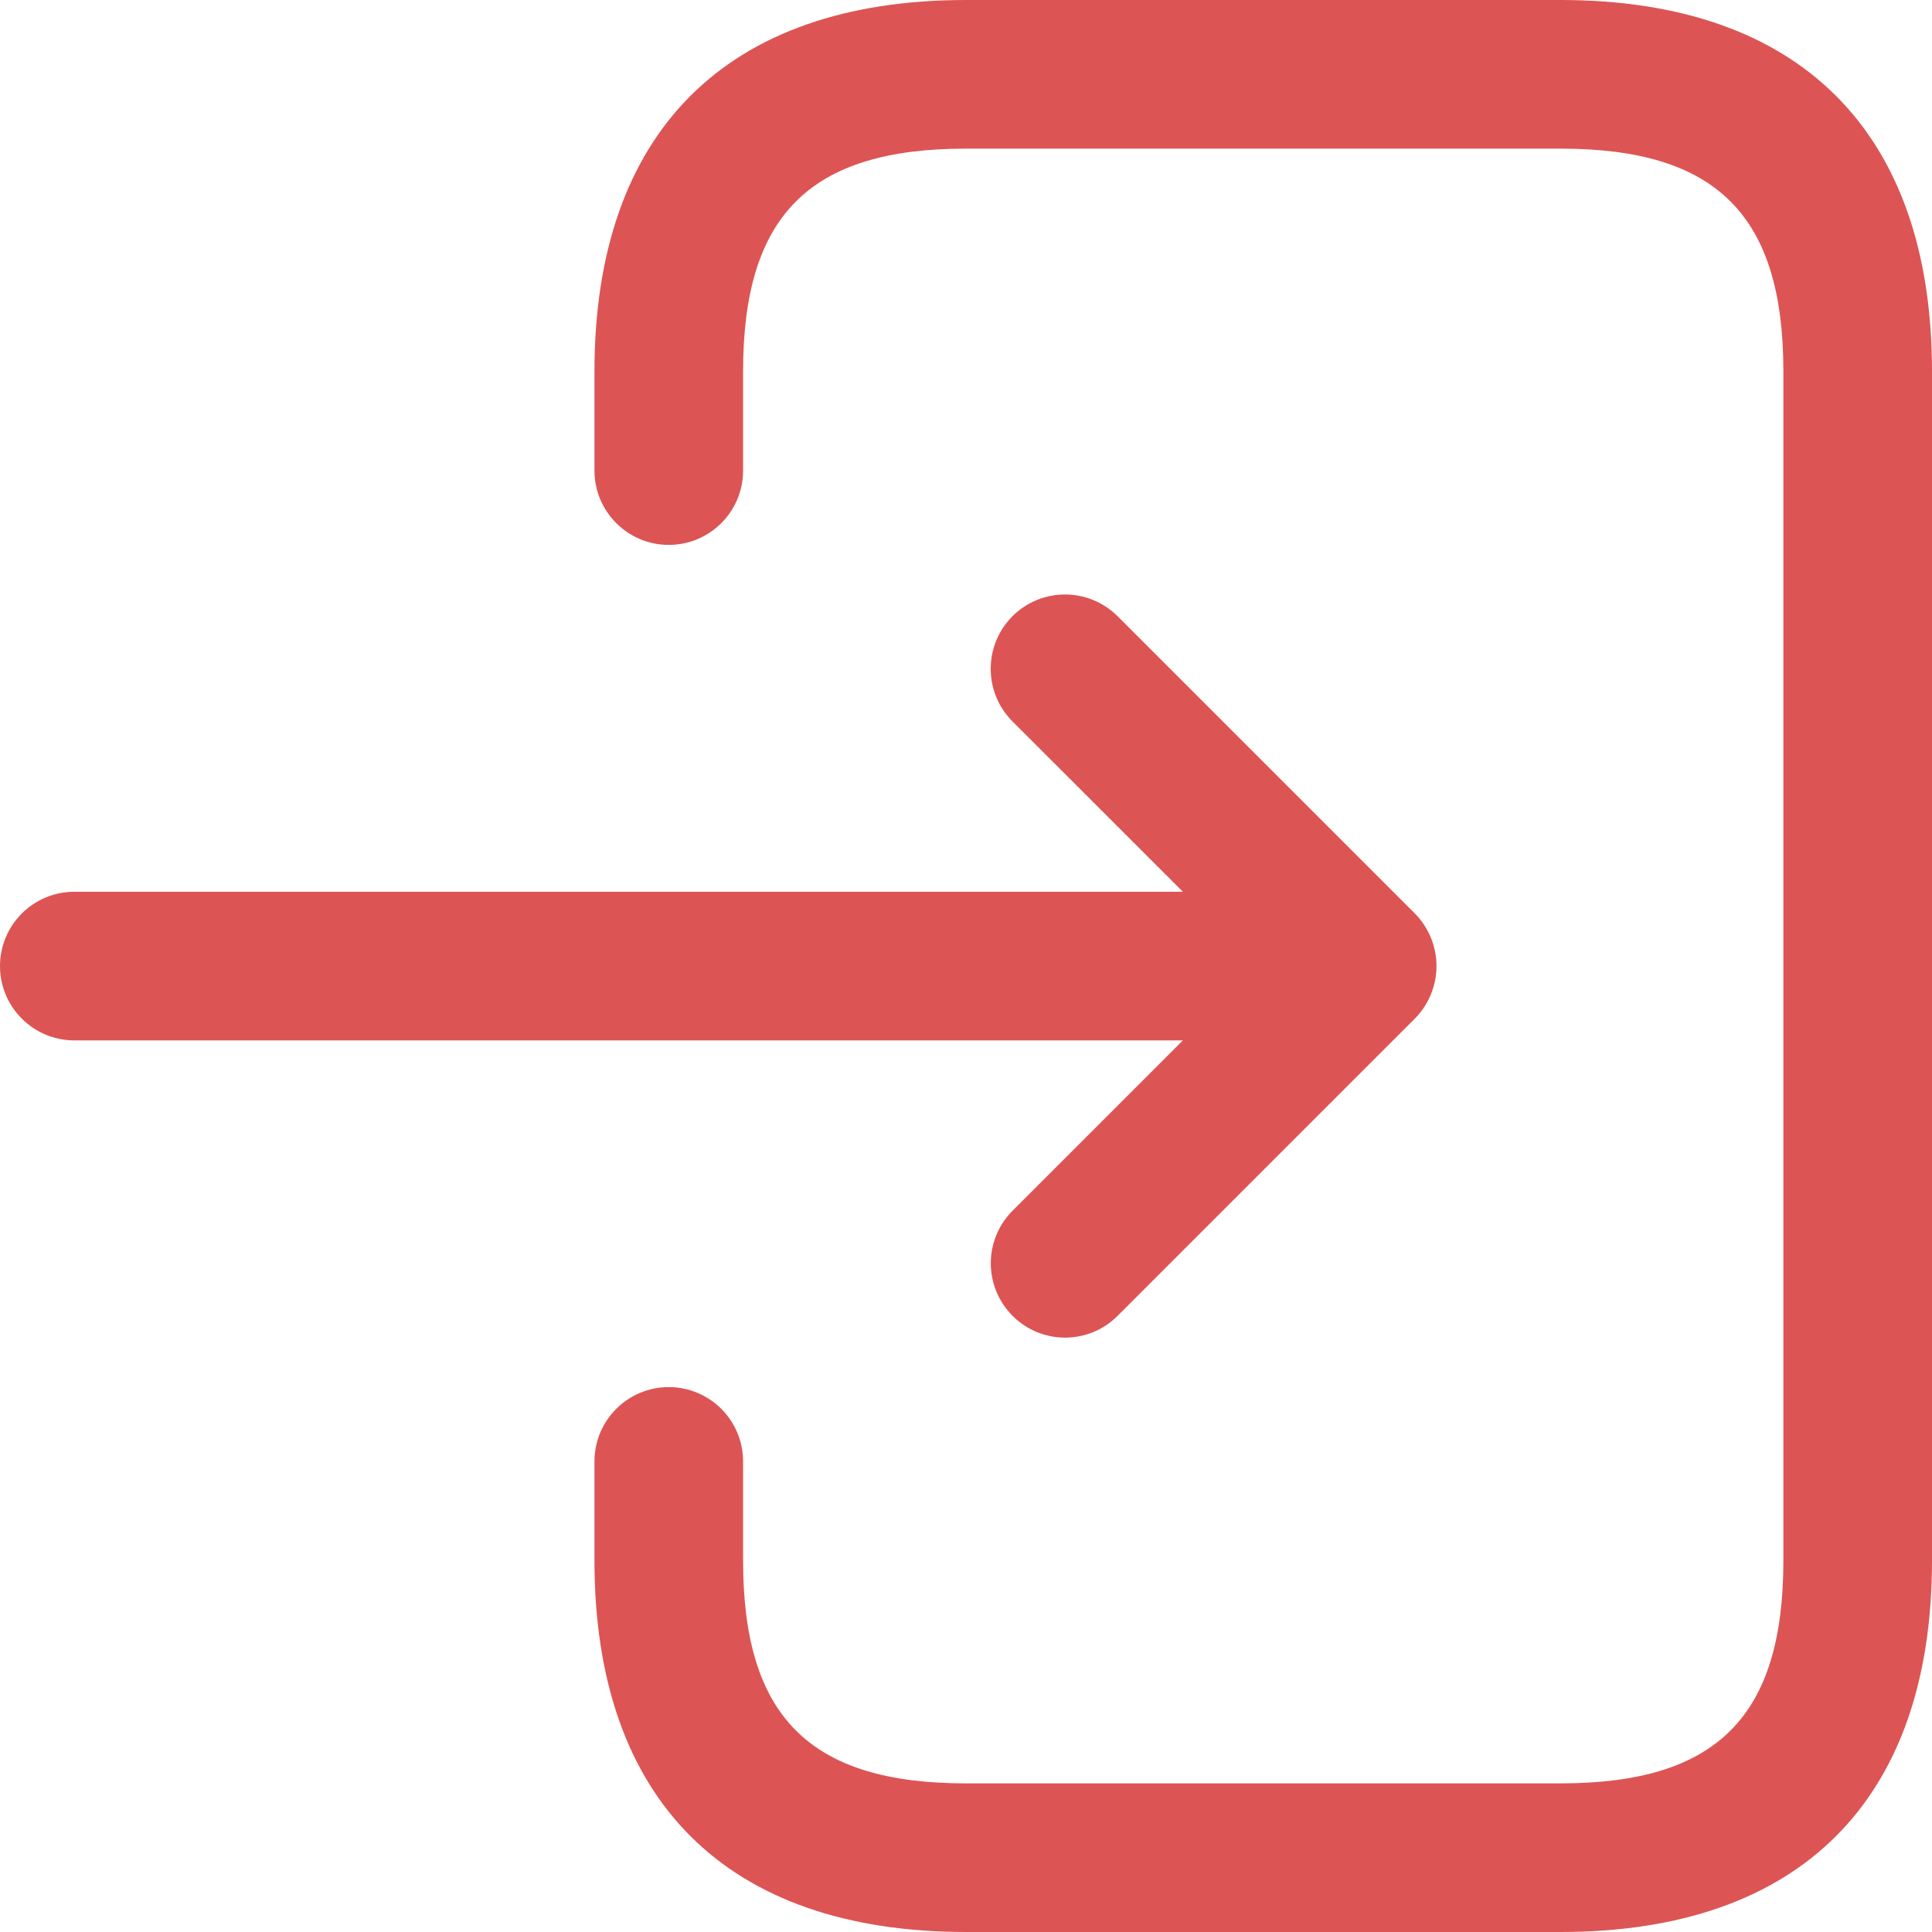
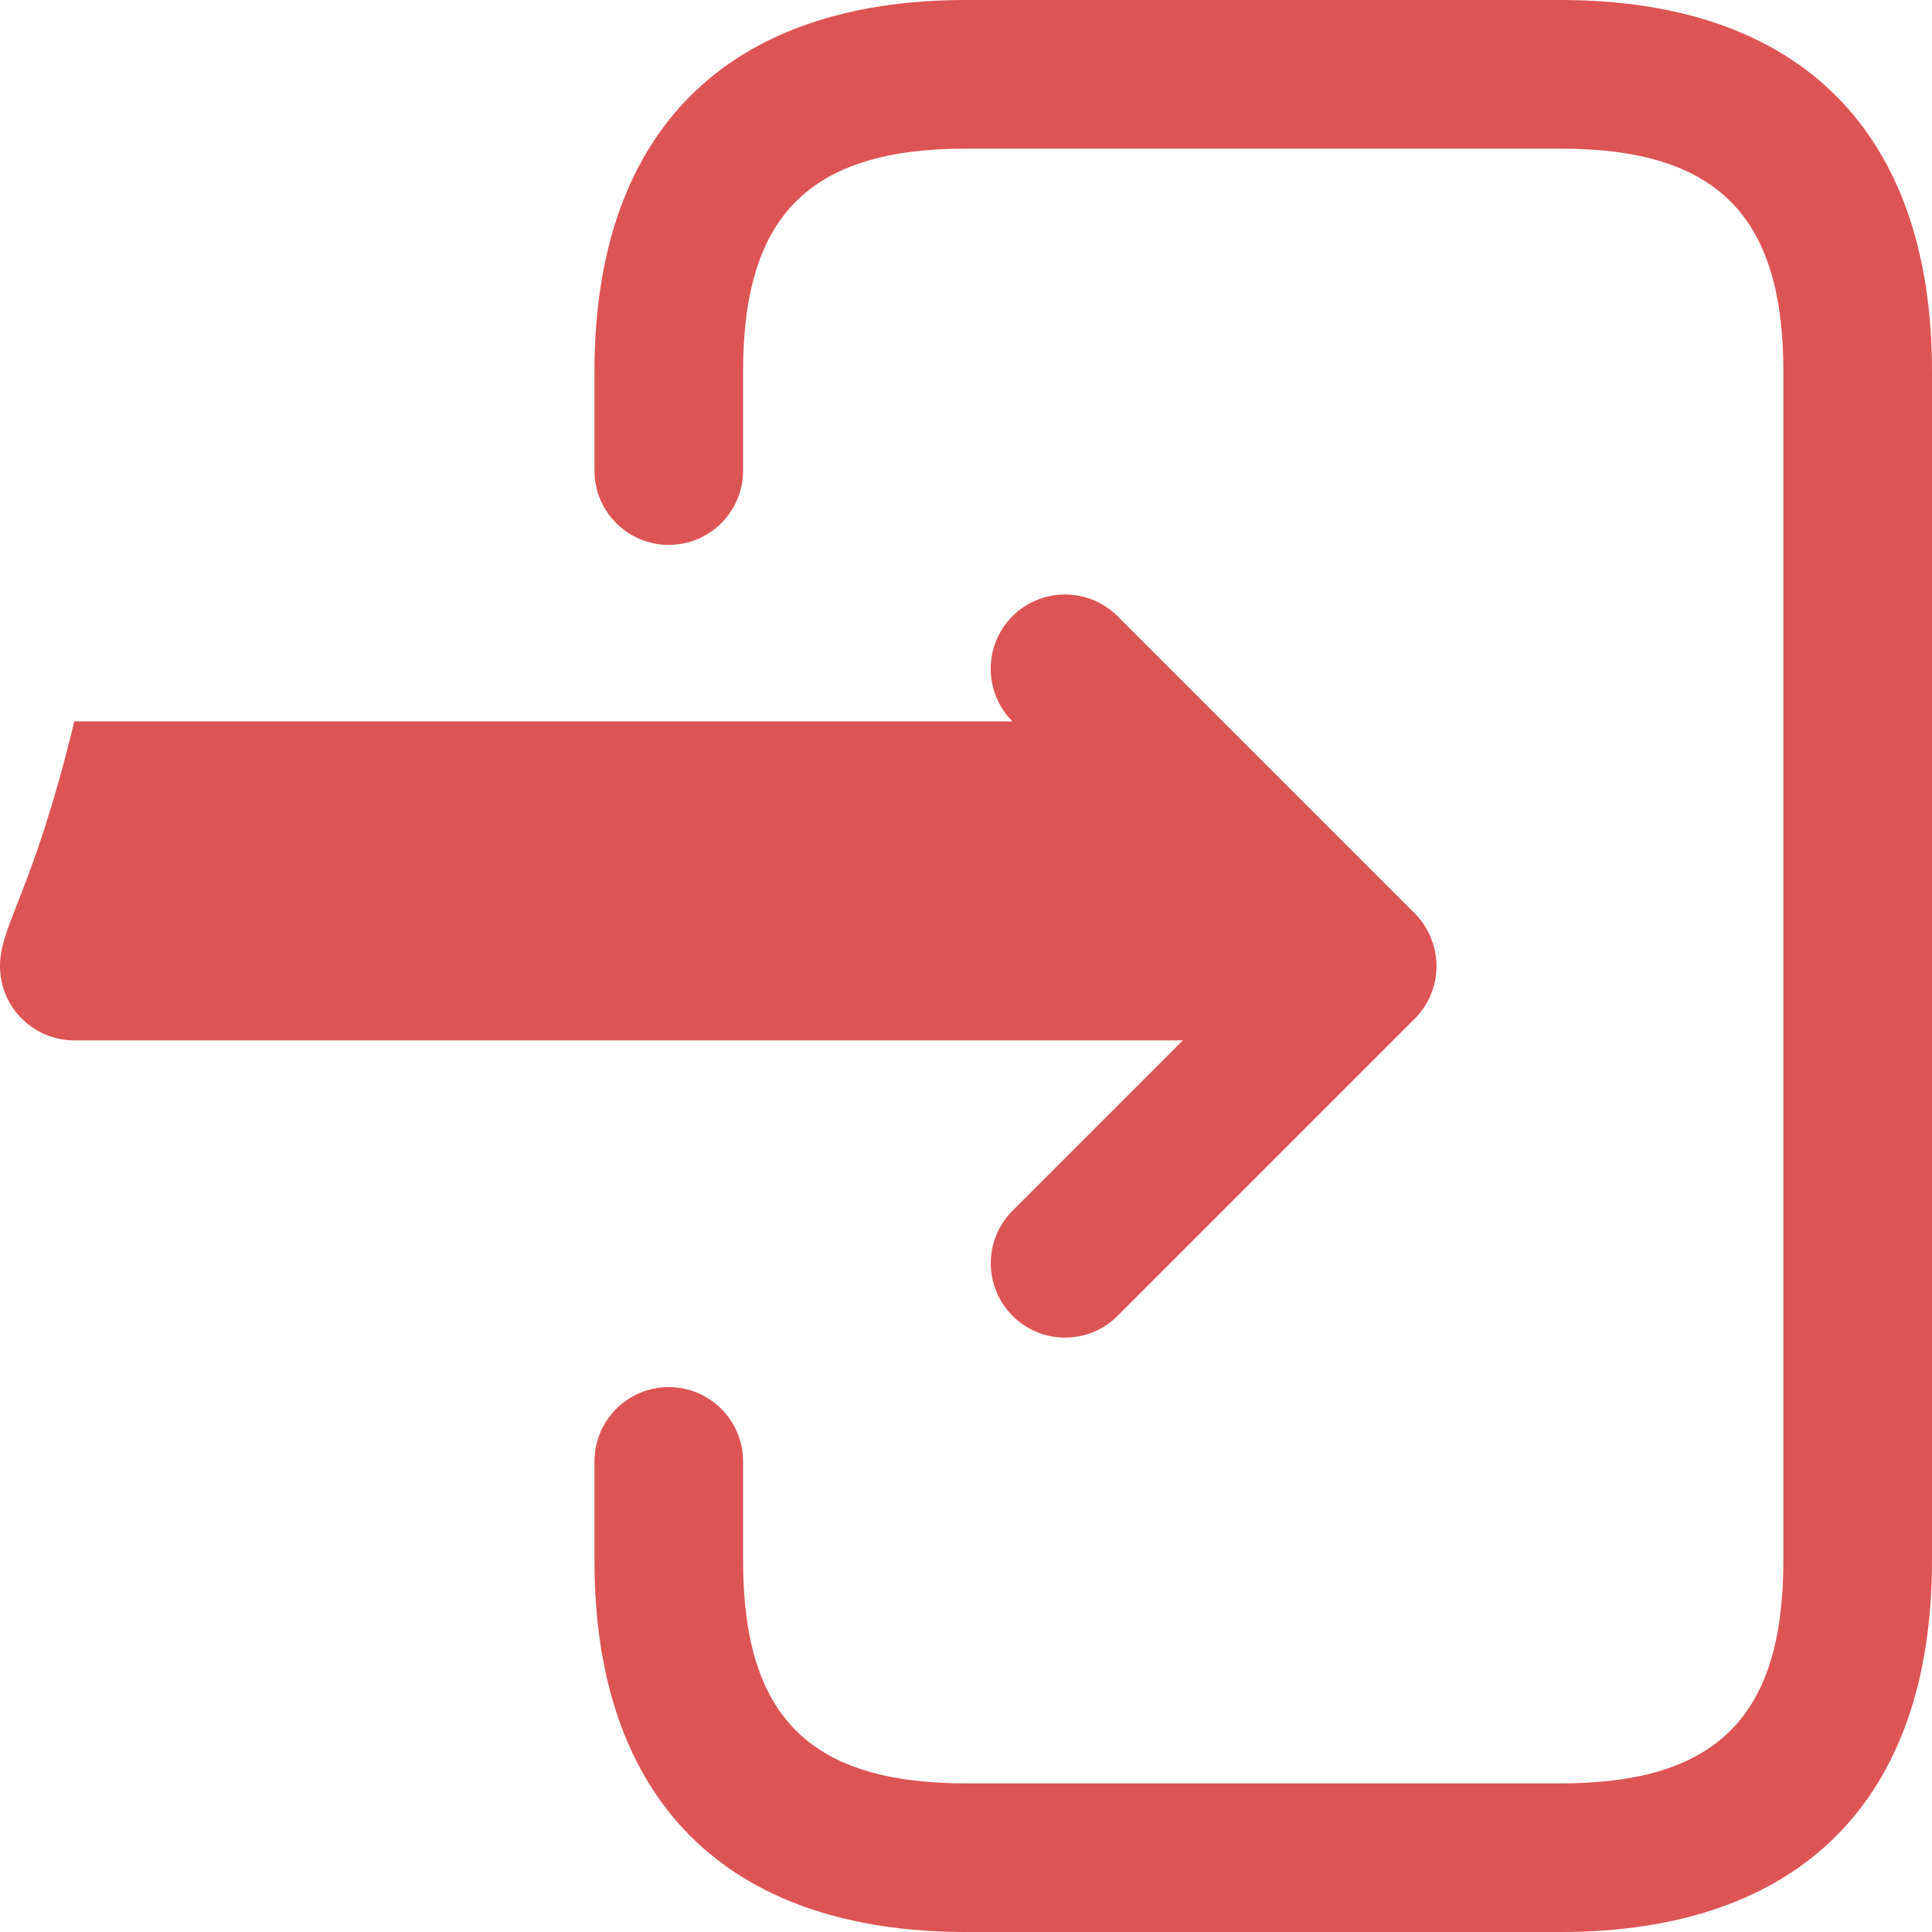
<svg xmlns="http://www.w3.org/2000/svg" width="26" height="26" viewBox="0 0 26 26" fill="none">
-   <path d="M26 5V21C26 24.224 24.224 26 21 26H13C9.776 26 8 24.224 8 21V19.667C8 19.115 8.448 18.667 9 18.667C9.552 18.667 10 19.115 10 19.667V21C10 23.103 10.897 24 13 24H21C23.103 24 24 23.103 24 21V5C24 2.897 23.103 2 21 2H13C10.897 2 10 2.897 10 5V6.333C10 6.885 9.552 7.333 9 7.333C8.448 7.333 8 6.885 8 6.333V5C8 1.776 9.776 0 13 0H21C24.224 0 26 1.776 26 5ZM13.627 16.293C13.236 16.684 13.236 17.317 13.627 17.708C13.821 17.903 14.077 18.001 14.333 18.001C14.589 18.001 14.845 17.904 15.04 17.708L19.04 13.708C19.132 13.616 19.205 13.505 19.256 13.383C19.357 13.139 19.357 12.863 19.256 12.619C19.205 12.496 19.132 12.385 19.04 12.293L15.04 8.293C14.649 7.903 14.016 7.903 13.625 8.293C13.235 8.684 13.235 9.317 13.625 9.708L15.919 12.001H1C0.448 12.001 0 12.449 0 13.001C0 13.553 0.448 14.001 1 14.001H15.919L13.627 16.293Z" fill="#DD5454" />
+   <path d="M26 5V21C26 24.224 24.224 26 21 26H13C9.776 26 8 24.224 8 21V19.667C8 19.115 8.448 18.667 9 18.667C9.552 18.667 10 19.115 10 19.667V21C10 23.103 10.897 24 13 24H21C23.103 24 24 23.103 24 21V5C24 2.897 23.103 2 21 2H13C10.897 2 10 2.897 10 5V6.333C10 6.885 9.552 7.333 9 7.333C8.448 7.333 8 6.885 8 6.333V5C8 1.776 9.776 0 13 0H21C24.224 0 26 1.776 26 5ZM13.627 16.293C13.236 16.684 13.236 17.317 13.627 17.708C13.821 17.903 14.077 18.001 14.333 18.001C14.589 18.001 14.845 17.904 15.04 17.708L19.04 13.708C19.132 13.616 19.205 13.505 19.256 13.383C19.357 13.139 19.357 12.863 19.256 12.619C19.205 12.496 19.132 12.385 19.04 12.293L15.04 8.293C14.649 7.903 14.016 7.903 13.625 8.293C13.235 8.684 13.235 9.317 13.625 9.708H1C0.448 12.001 0 12.449 0 13.001C0 13.553 0.448 14.001 1 14.001H15.919L13.627 16.293Z" fill="#DD5454" />
</svg>